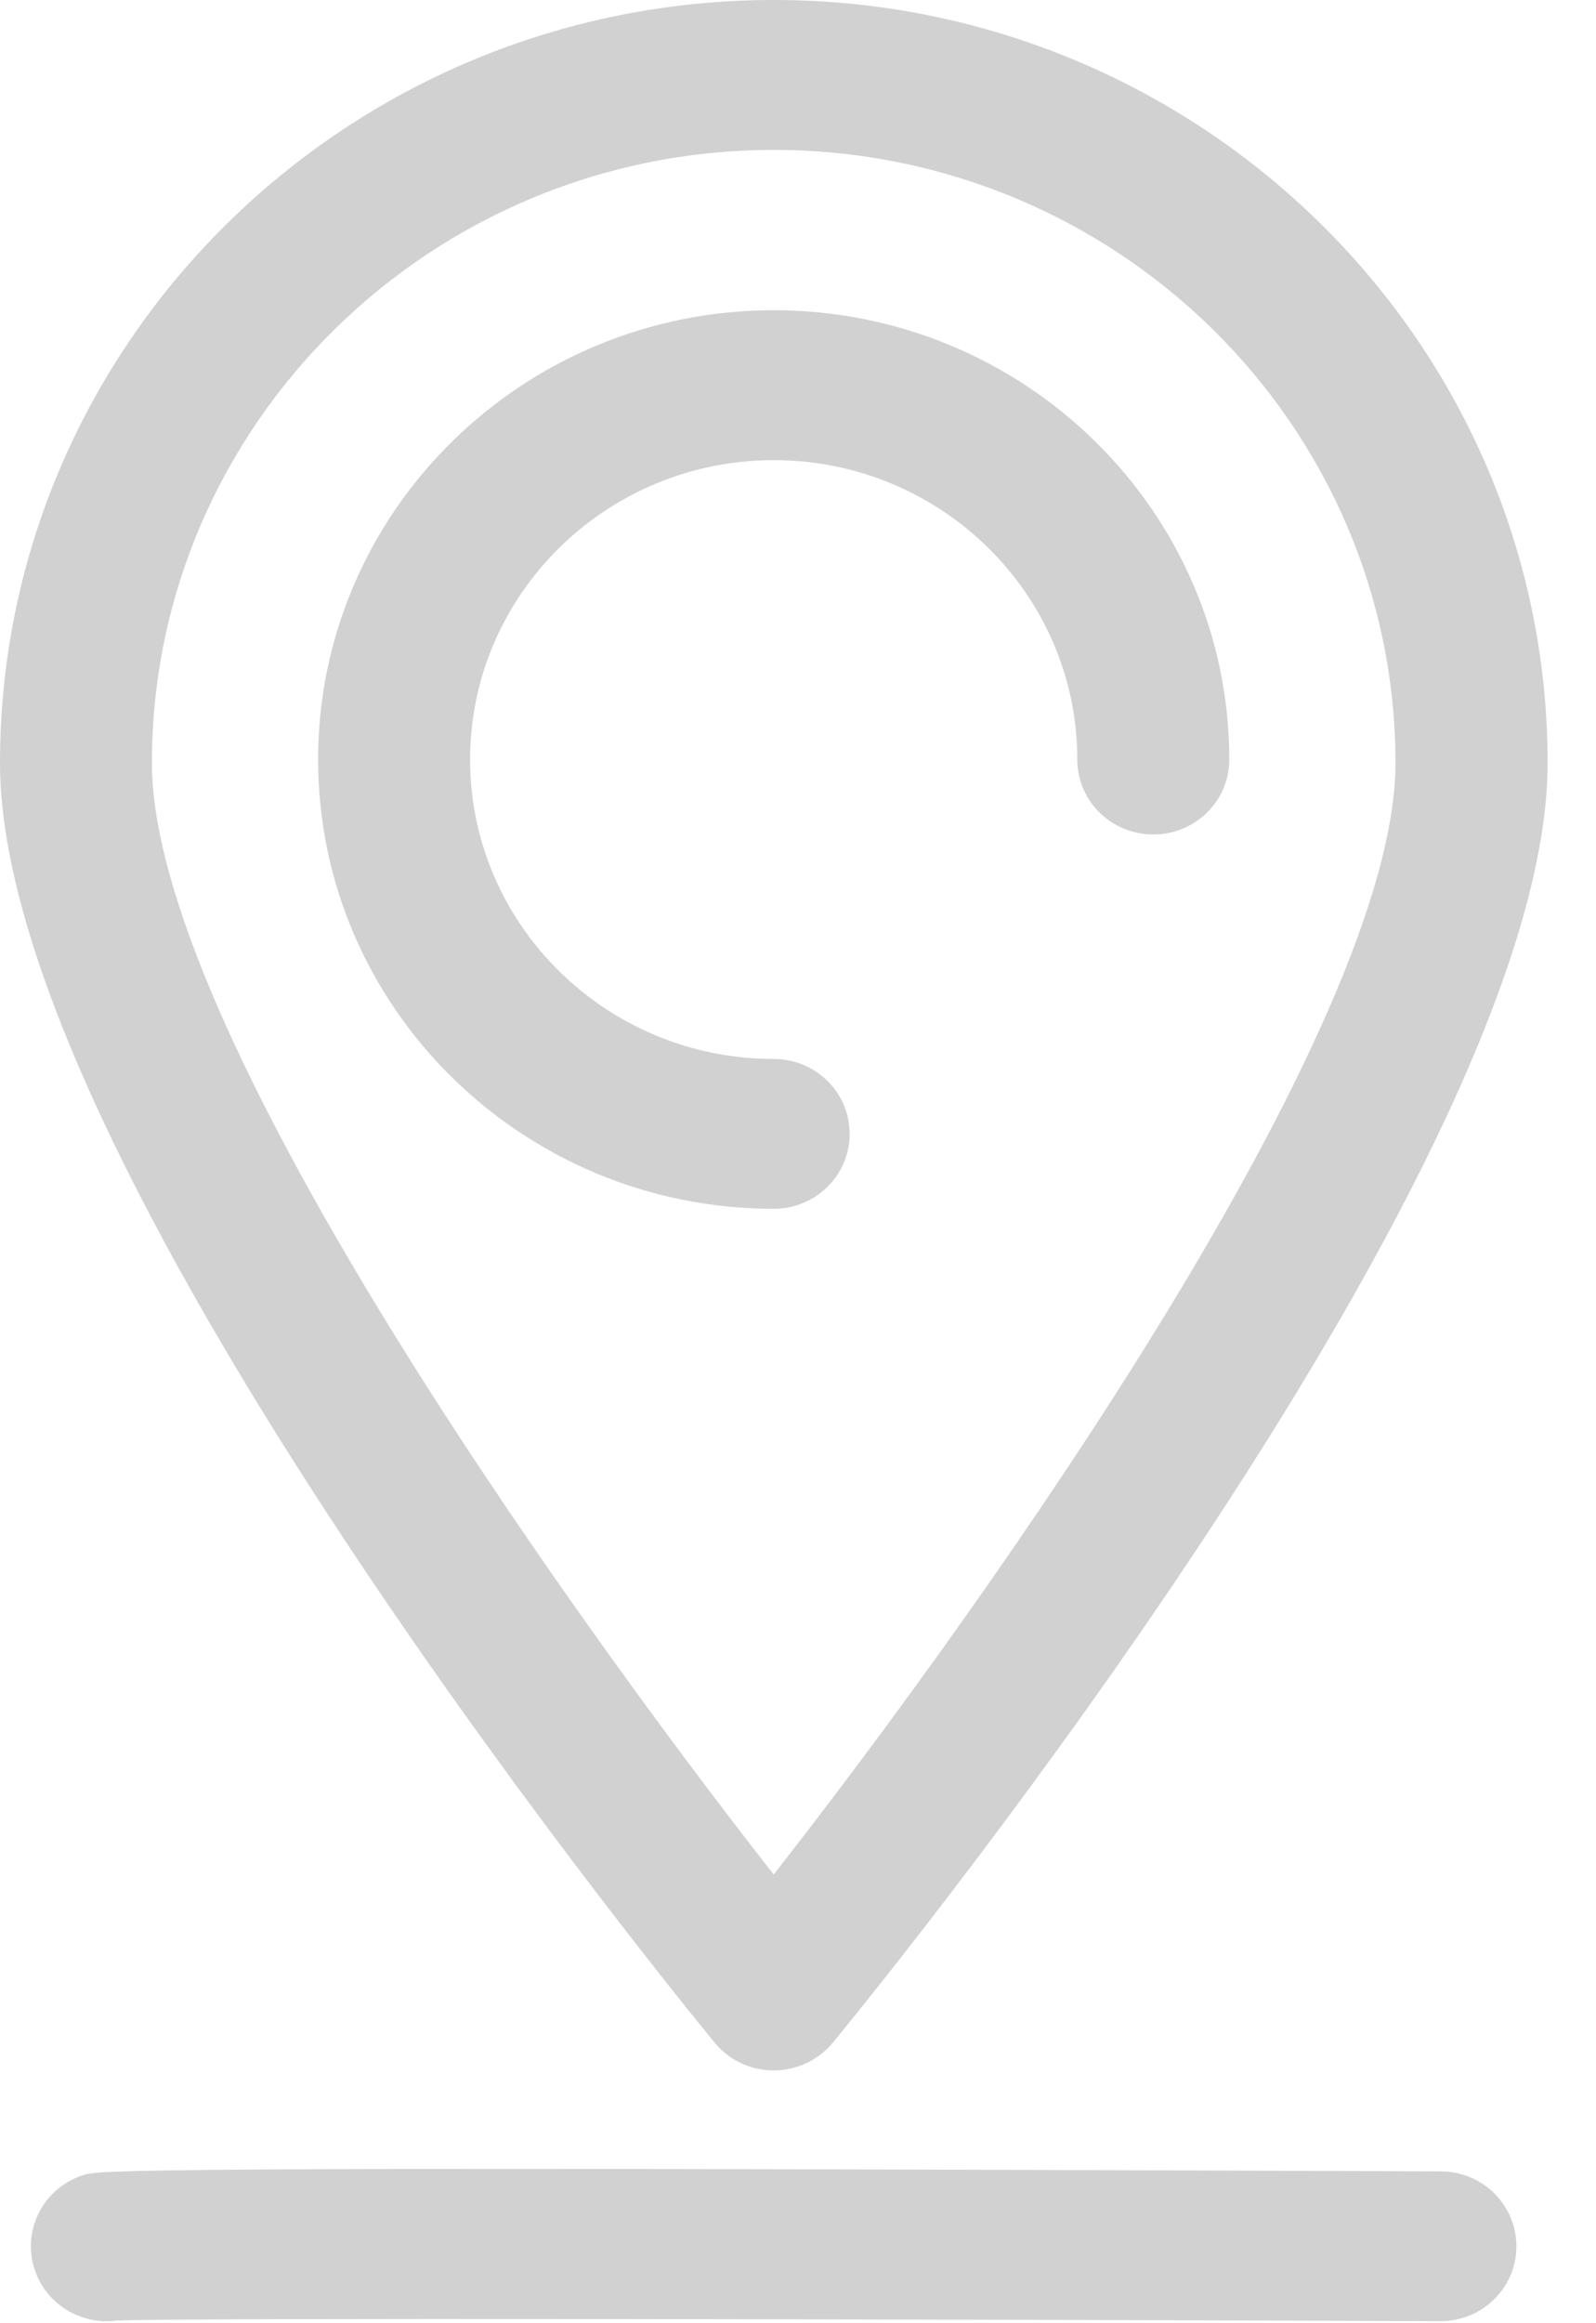
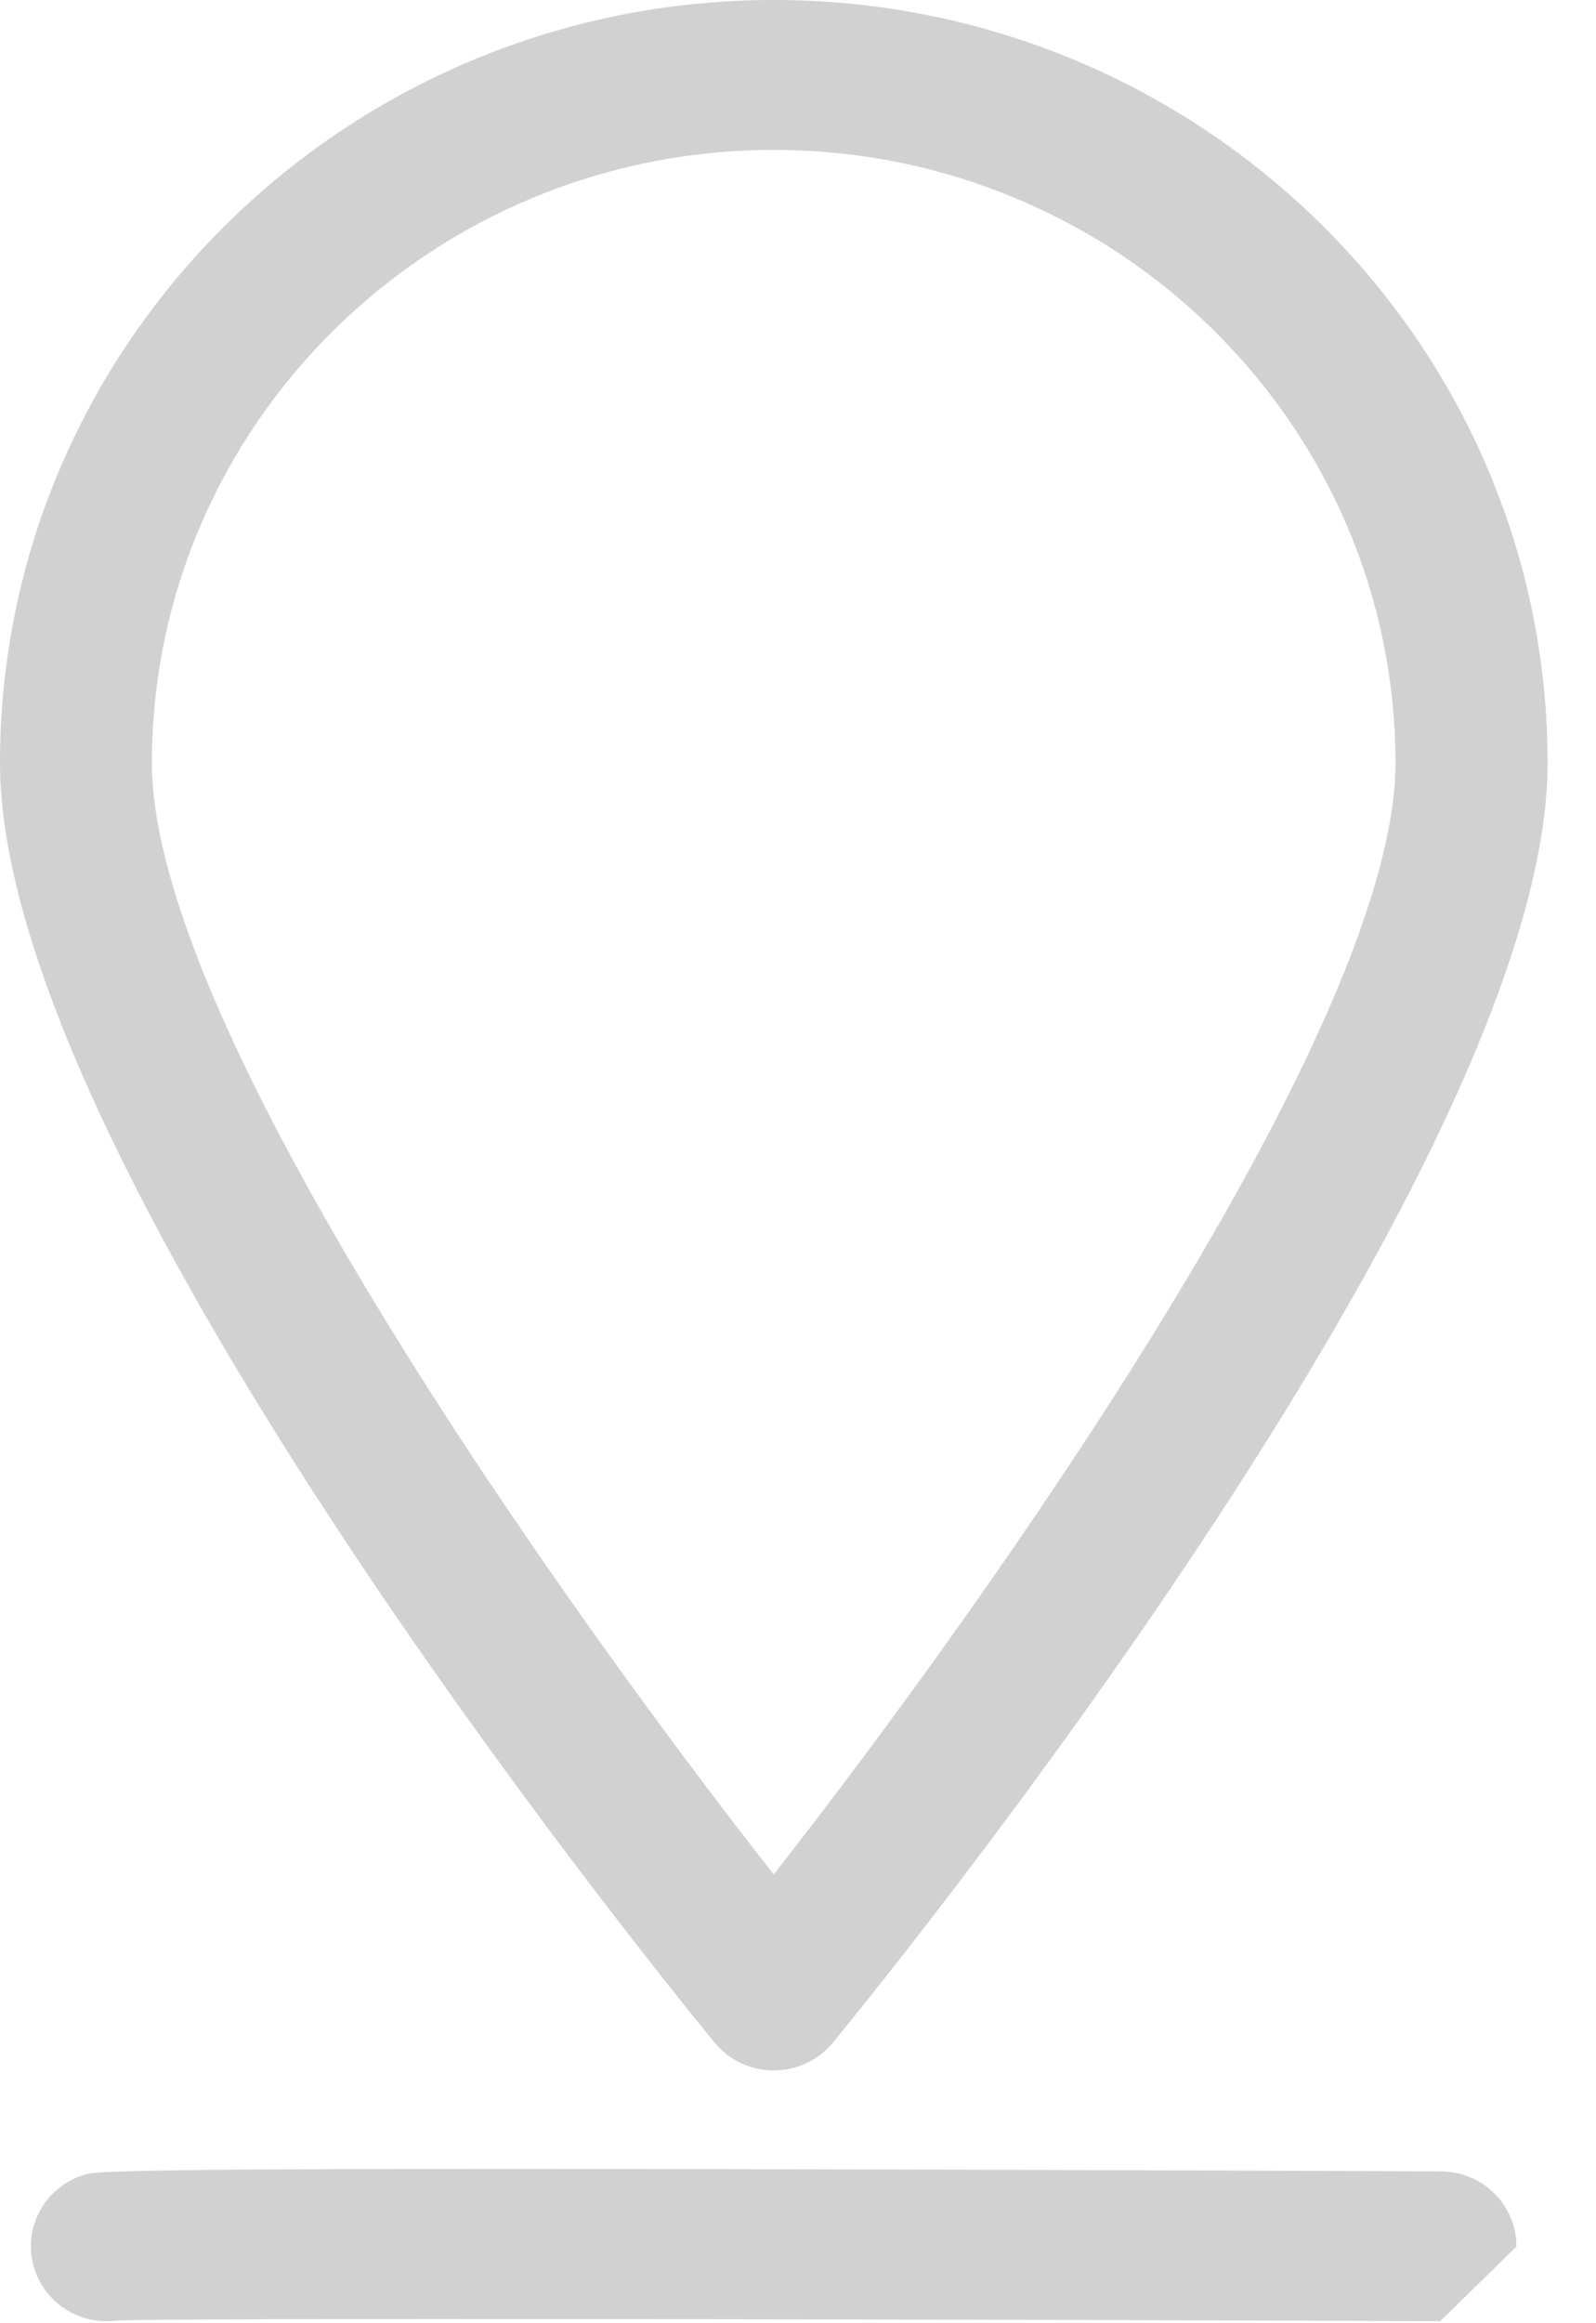
<svg xmlns="http://www.w3.org/2000/svg" width="22" height="32" viewBox="0 0 22 32" fill="none">
  <path d="M10.665 28.518C10.347 28.518 10.049 28.377 9.85 28.134C8.842 26.904 0 15.953 0 10.511C0 4.715 4.785 0 10.666 0C16.547 0 21.333 4.714 21.333 10.511C21.333 15.953 12.49 26.904 11.482 28.134C11.281 28.377 10.98 28.518 10.665 28.518ZM10.665 2.065C5.939 2.065 2.094 5.853 2.094 10.511C2.094 14.14 7.683 22.016 10.665 25.819C13.646 22.015 19.236 14.137 19.236 10.511C19.235 5.853 15.391 2.065 10.665 2.065Z" fill="#D1D1D1" />
-   <path d="M10.665 16.65C7.201 16.65 4.385 13.874 4.385 10.462C4.385 7.049 7.201 4.273 10.665 4.273C14.128 4.273 16.945 7.049 16.945 10.462C16.945 11.033 16.477 11.494 15.898 11.494C15.318 11.494 14.85 11.033 14.85 10.462C14.85 8.188 12.973 6.338 10.665 6.338C8.358 6.338 6.48 8.188 6.48 10.462C6.48 12.736 8.358 14.586 10.665 14.586C11.244 14.586 11.712 15.047 11.712 15.618C11.712 16.189 11.243 16.65 10.665 16.65Z" fill="#D1D1D1" />
-   <path d="M1.473 31.973C1.033 31.973 0.623 31.698 0.479 31.264C0.297 30.723 0.595 30.139 1.145 29.96C1.355 29.892 1.515 29.837 19.86 29.908C20.439 29.91 20.905 30.373 20.903 30.944C20.901 31.513 20.433 31.972 19.855 31.972C19.855 31.972 19.852 31.972 19.851 31.972C12.937 31.945 2.45 31.924 1.604 31.964C1.56 31.971 1.516 31.973 1.473 31.973Z" fill="#D1D1D1" />
+   <path d="M1.473 31.973C1.033 31.973 0.623 31.698 0.479 31.264C0.297 30.723 0.595 30.139 1.145 29.96C1.355 29.892 1.515 29.837 19.86 29.908C20.439 29.91 20.905 30.373 20.903 30.944C19.855 31.972 19.852 31.972 19.851 31.972C12.937 31.945 2.45 31.924 1.604 31.964C1.56 31.971 1.516 31.973 1.473 31.973Z" fill="#D1D1D1" />
</svg>